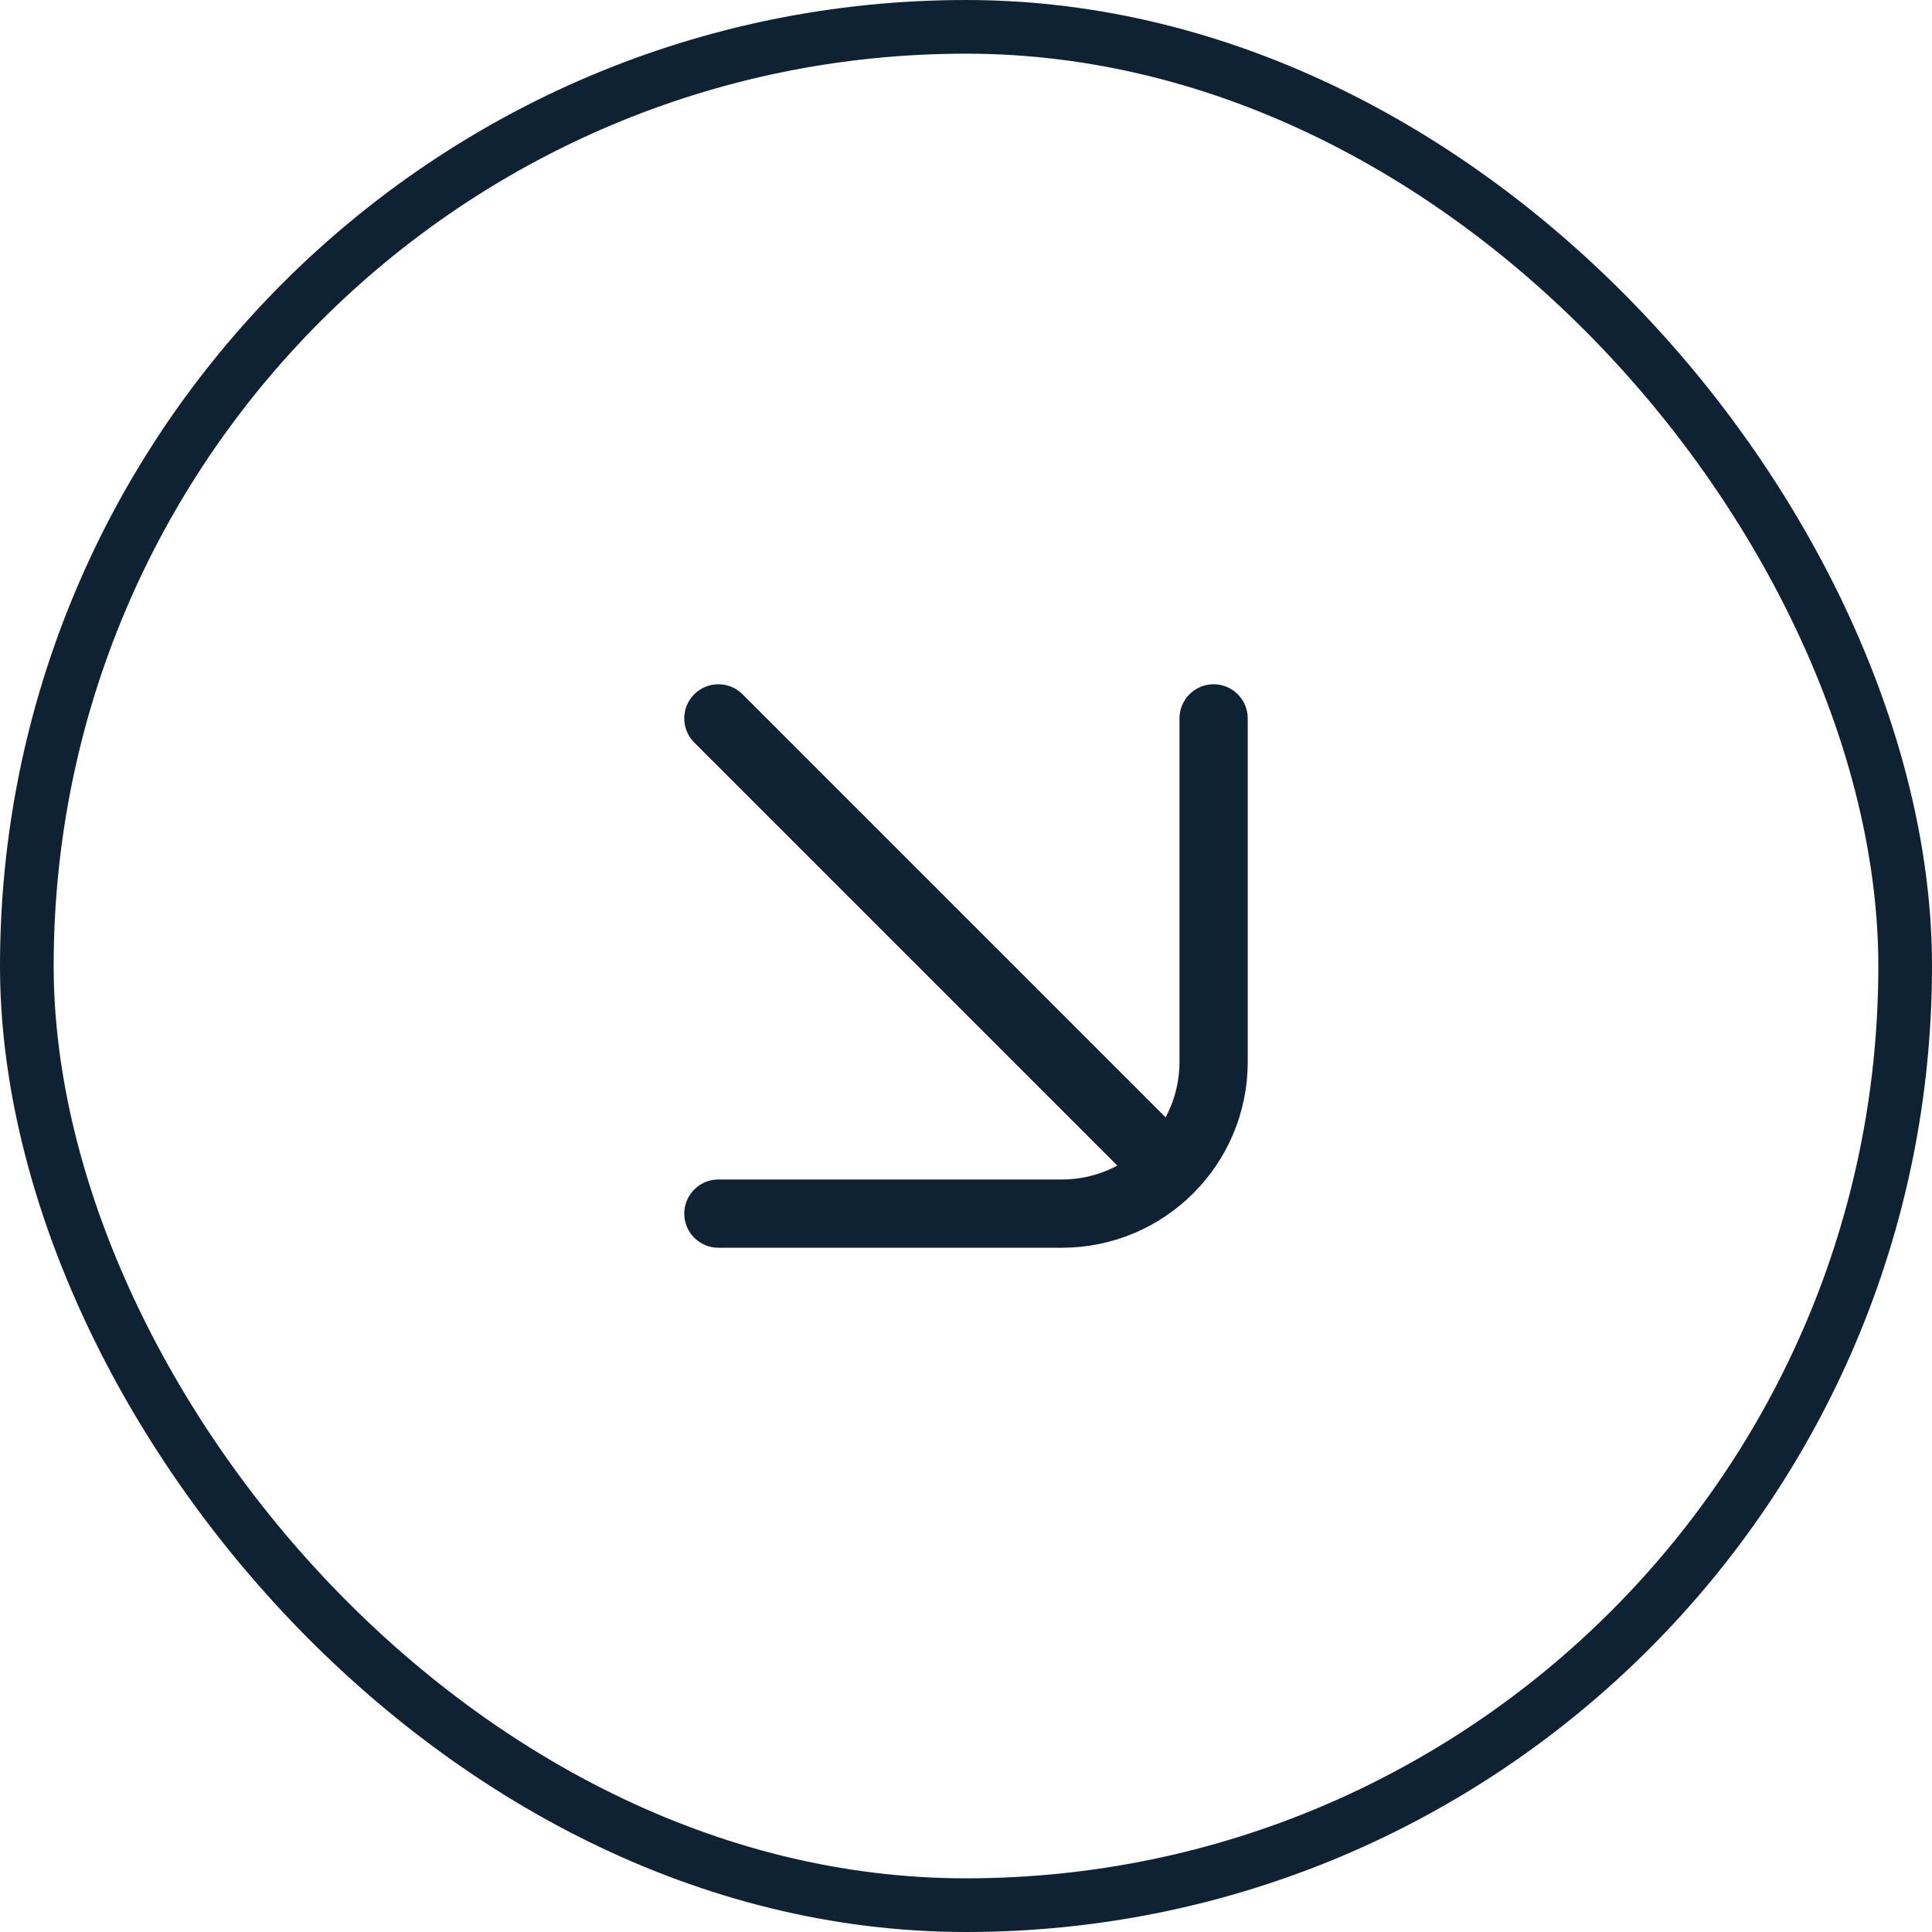
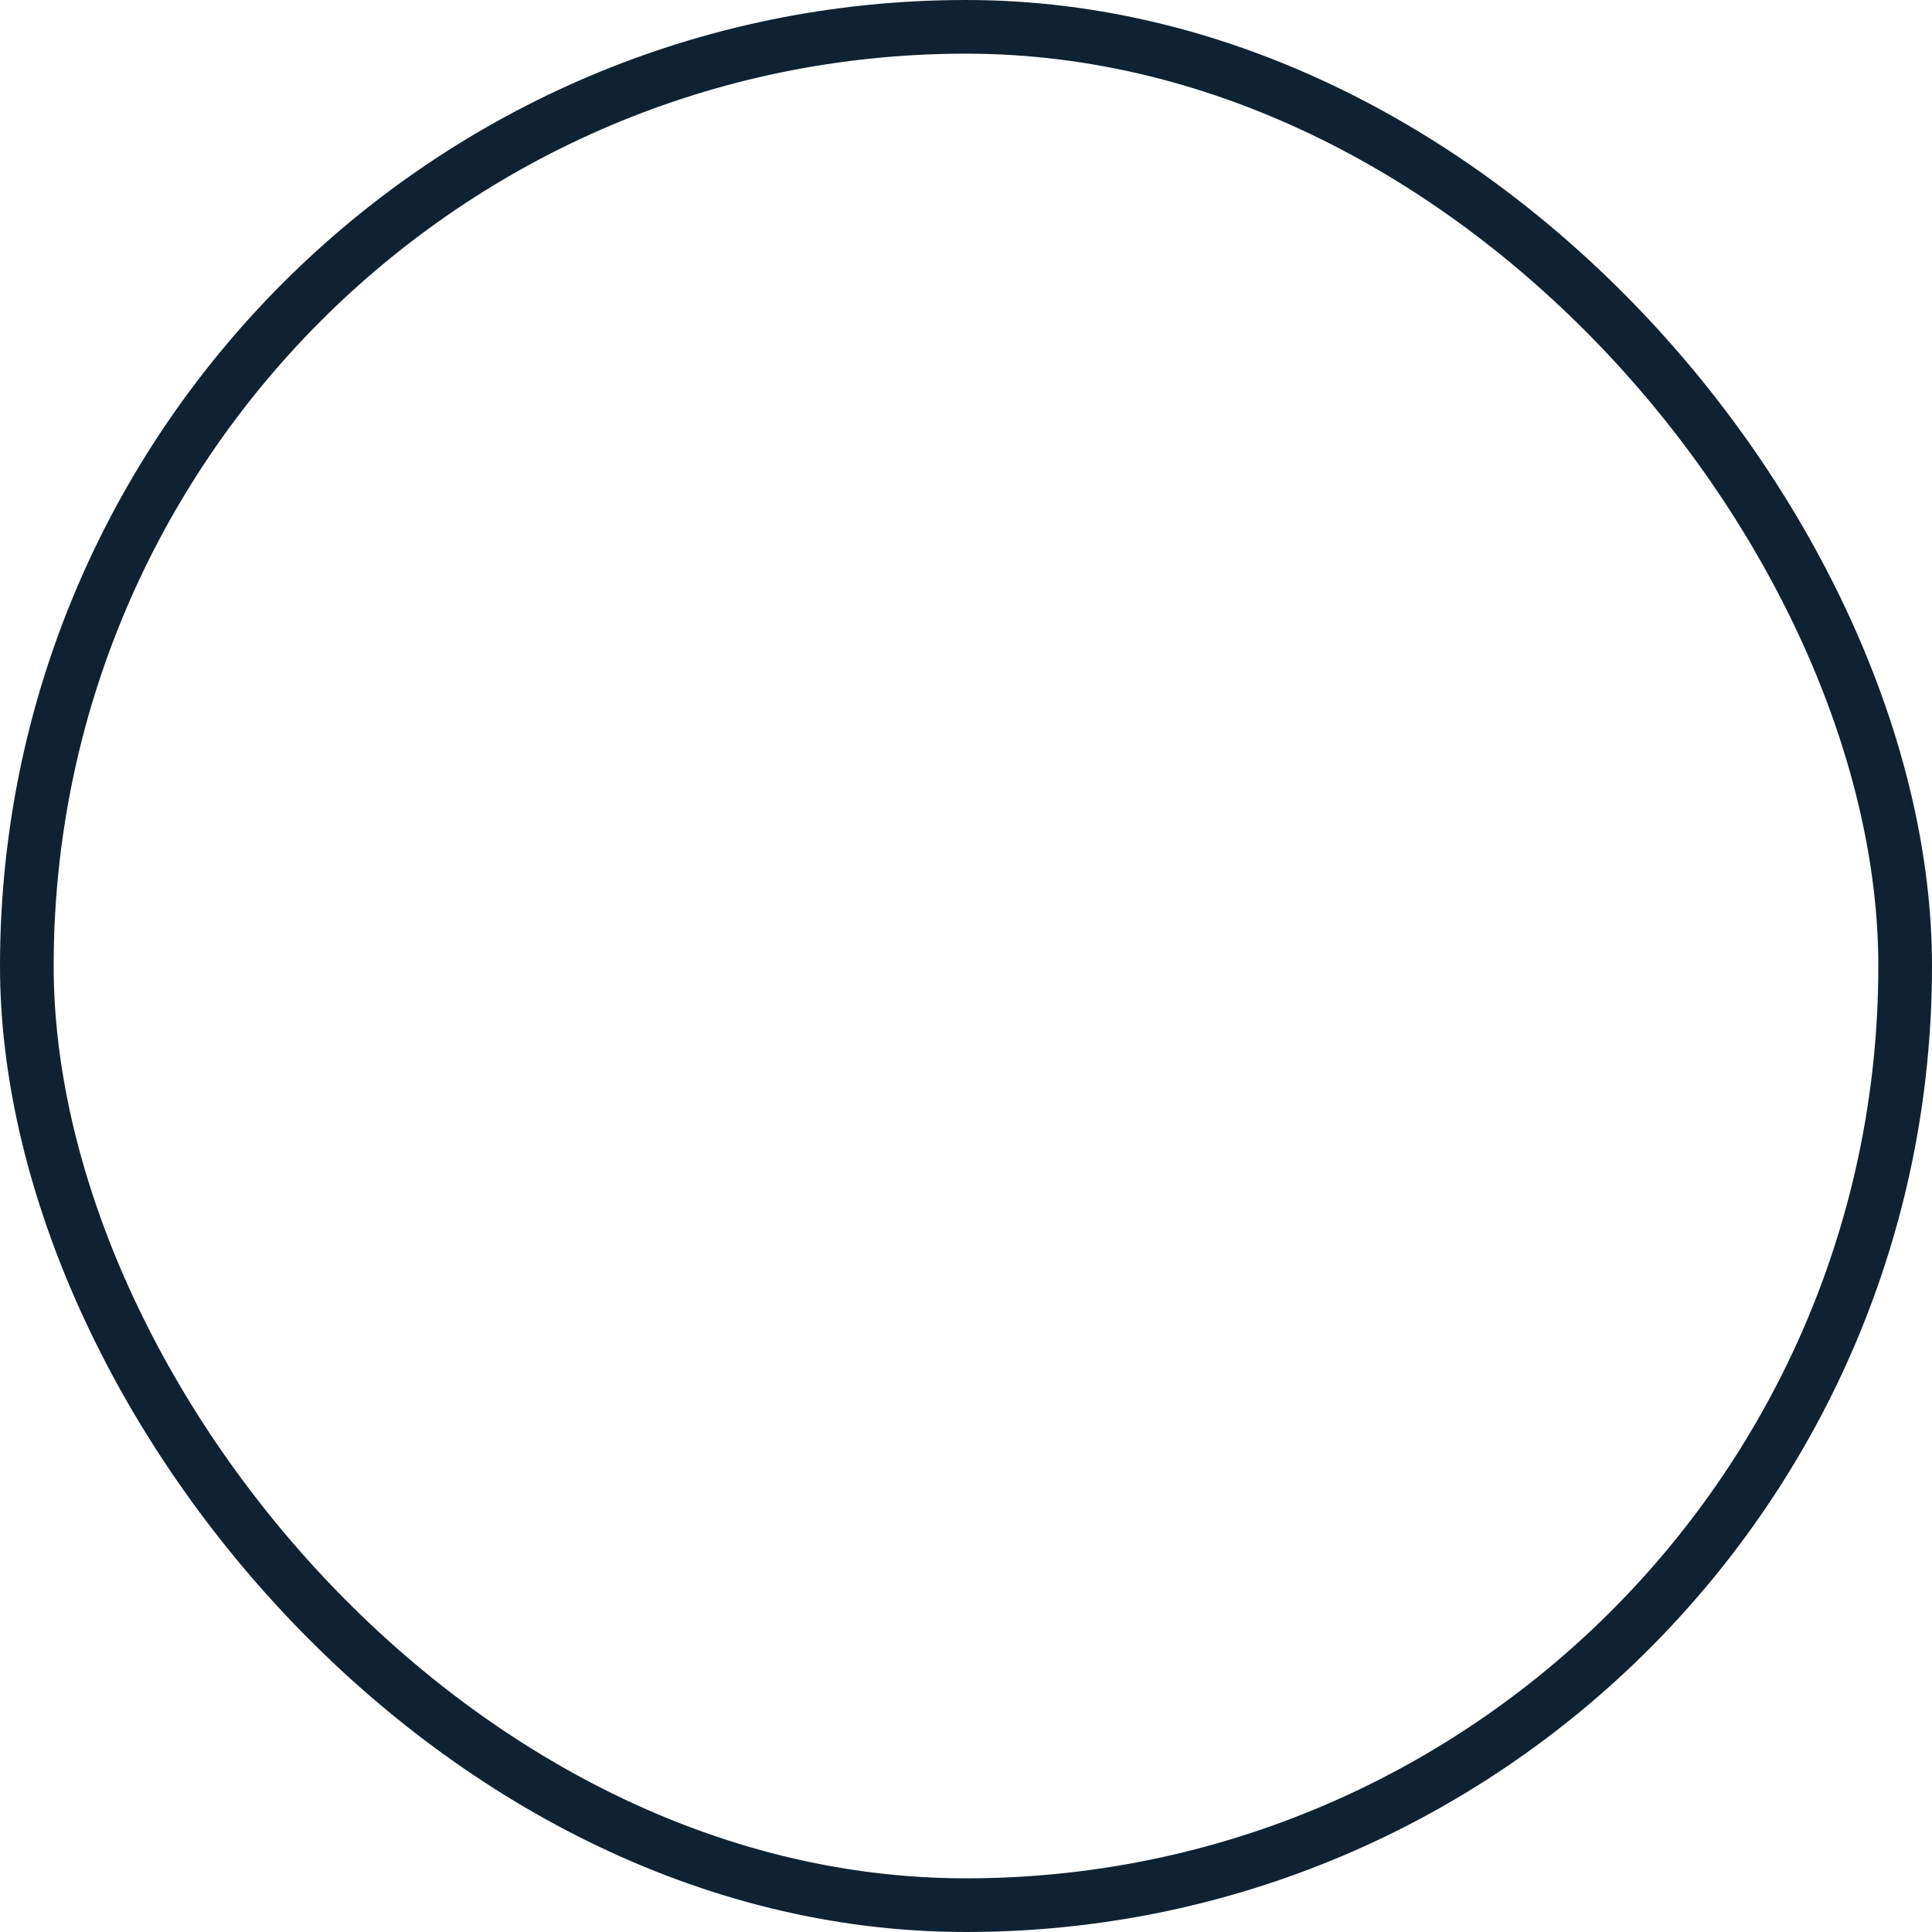
<svg xmlns="http://www.w3.org/2000/svg" width="72" height="72" viewBox="0 0 72 72" fill="none">
  <rect x="1" y="1" width="70" height="70" rx="35" stroke="#0F2233" stroke-width="2" />
-   <path fill-rule="evenodd" clip-rule="evenodd" d="M26.226 26.226C26.528 25.925 27.017 25.925 27.318 26.226L43.528 42.436C44.112 41.631 44.456 40.641 44.456 39.571L44.456 26.772C44.456 26.346 44.802 26 45.228 26C45.654 26 46 26.346 46 26.772L46 39.571C46 43.122 43.122 46 39.571 46L26.772 46C26.346 46 26 45.654 26 45.228C26 44.802 26.346 44.456 26.772 44.456L39.571 44.456C40.641 44.456 41.631 44.112 42.436 43.528L26.226 27.318C25.925 27.017 25.925 26.528 26.226 26.226Z" fill="#0F2233" stroke="#0F2233" stroke-linecap="round" stroke-linejoin="round" />
</svg>